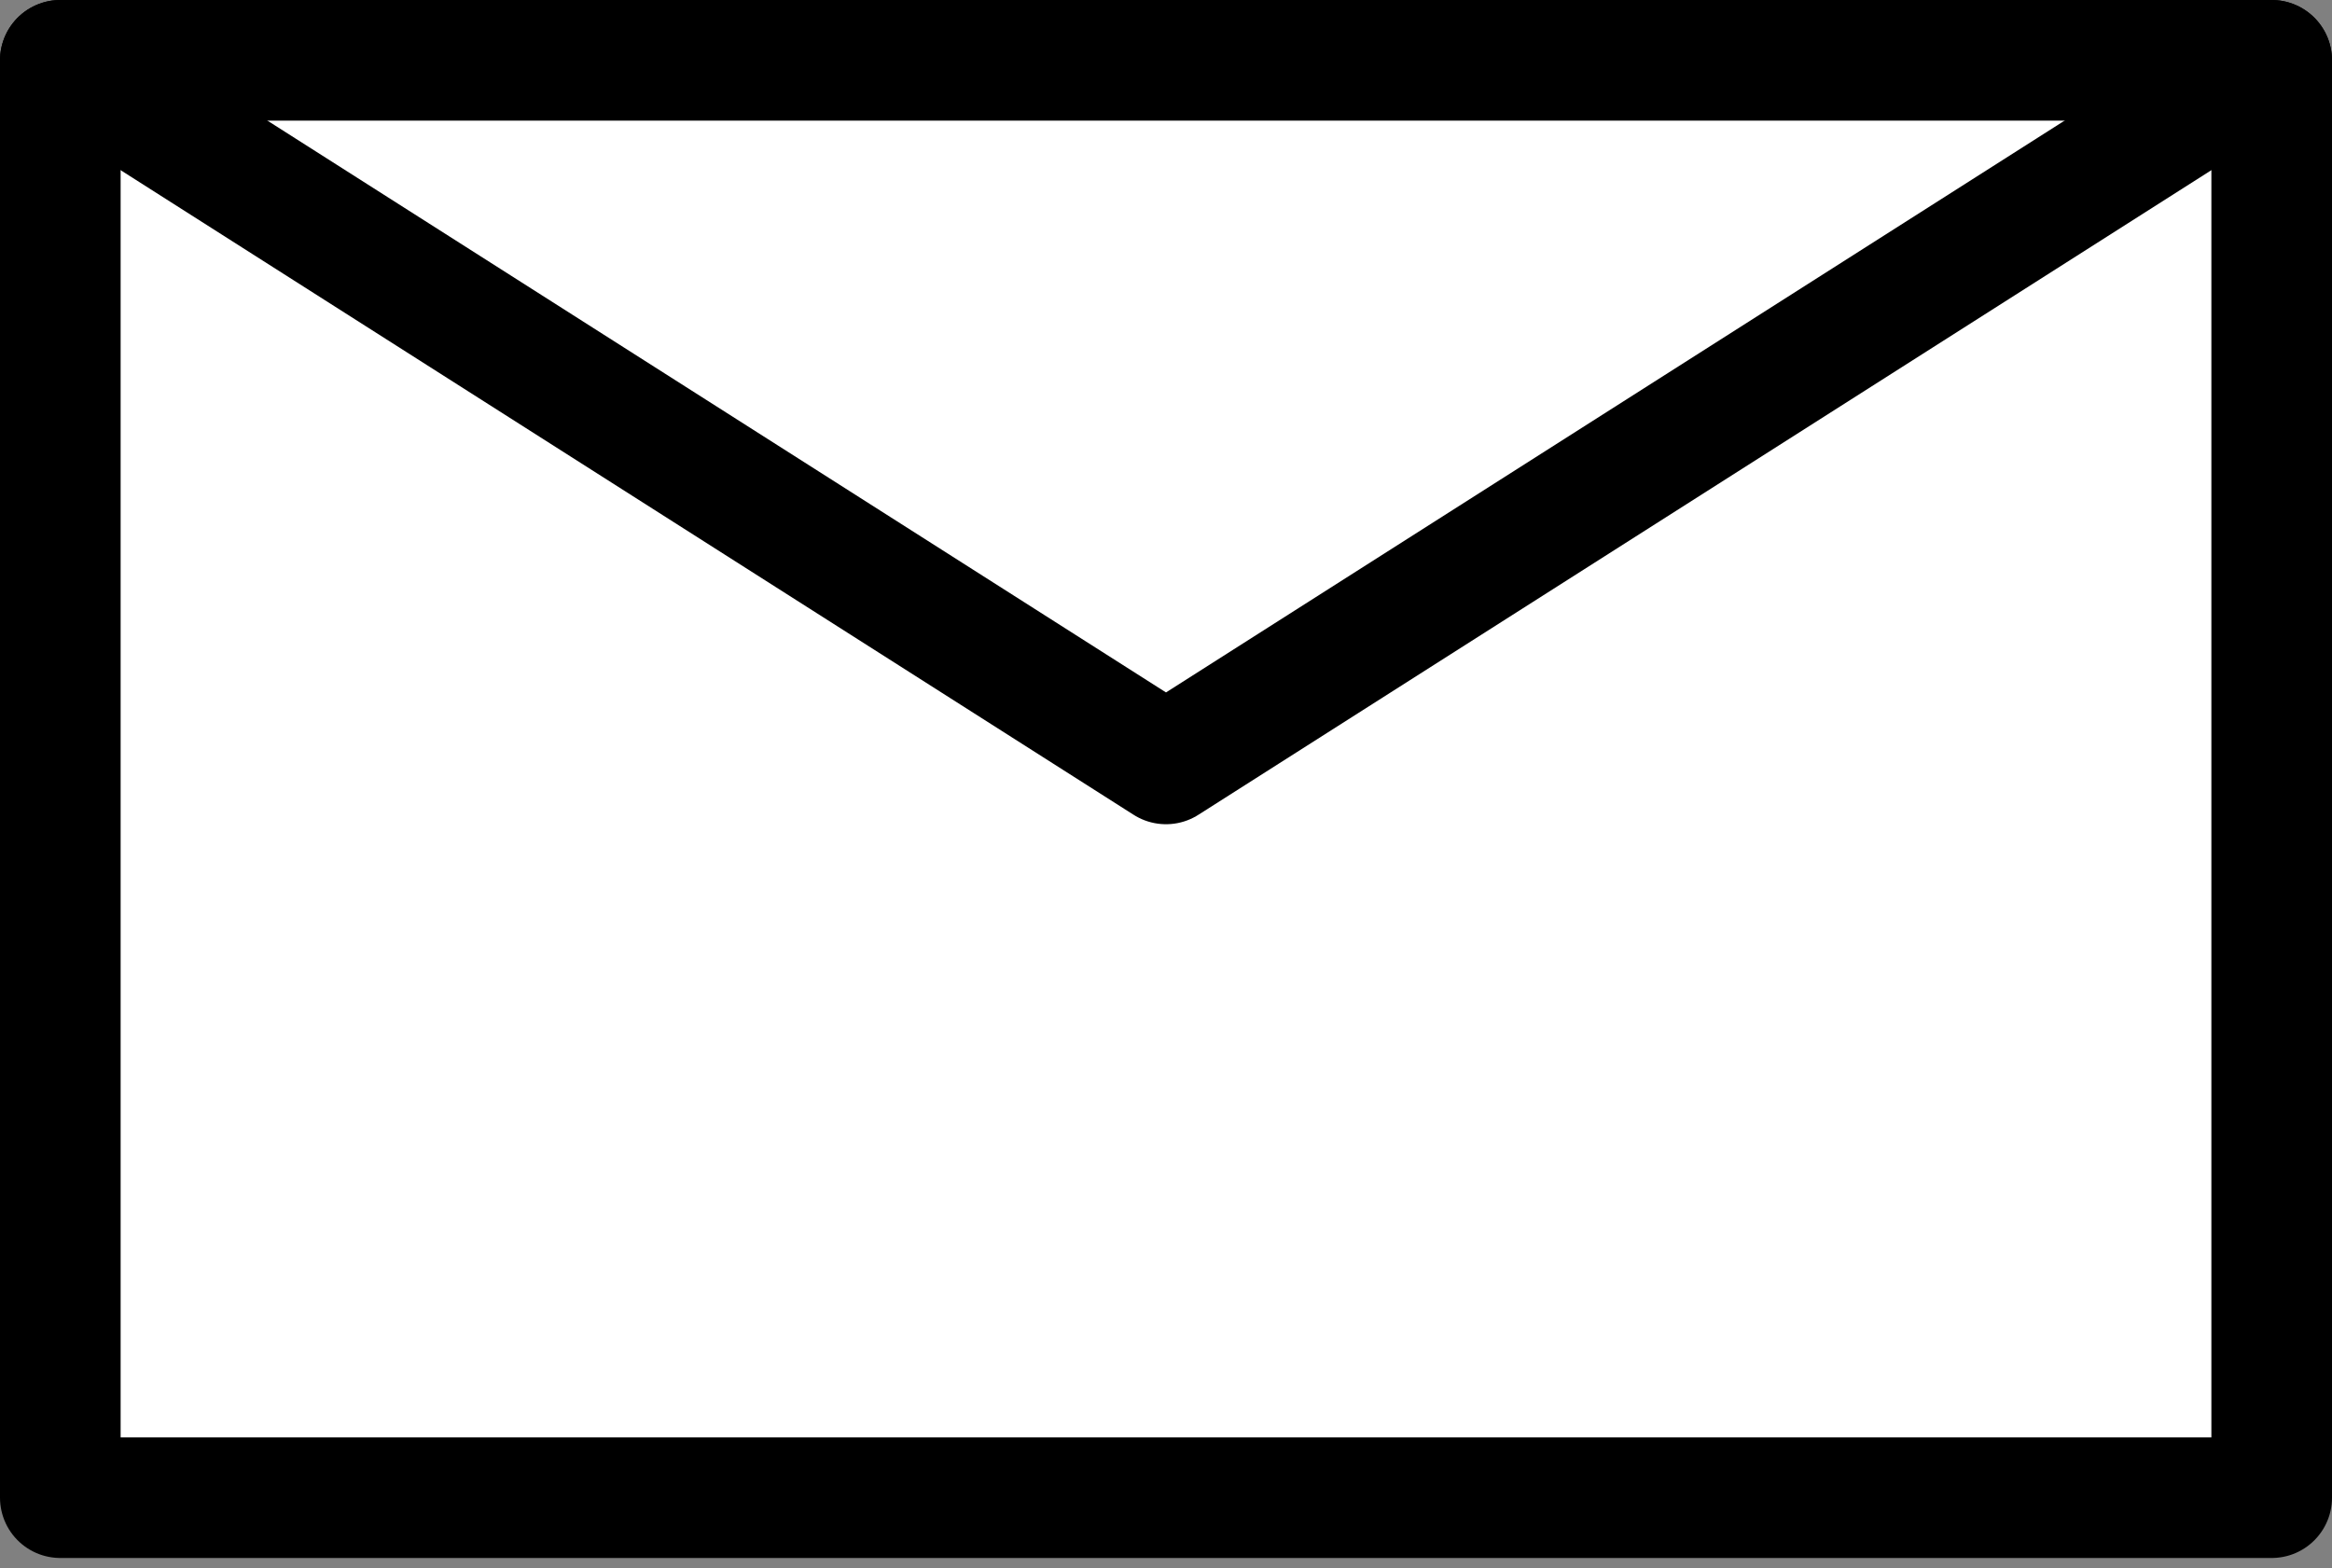
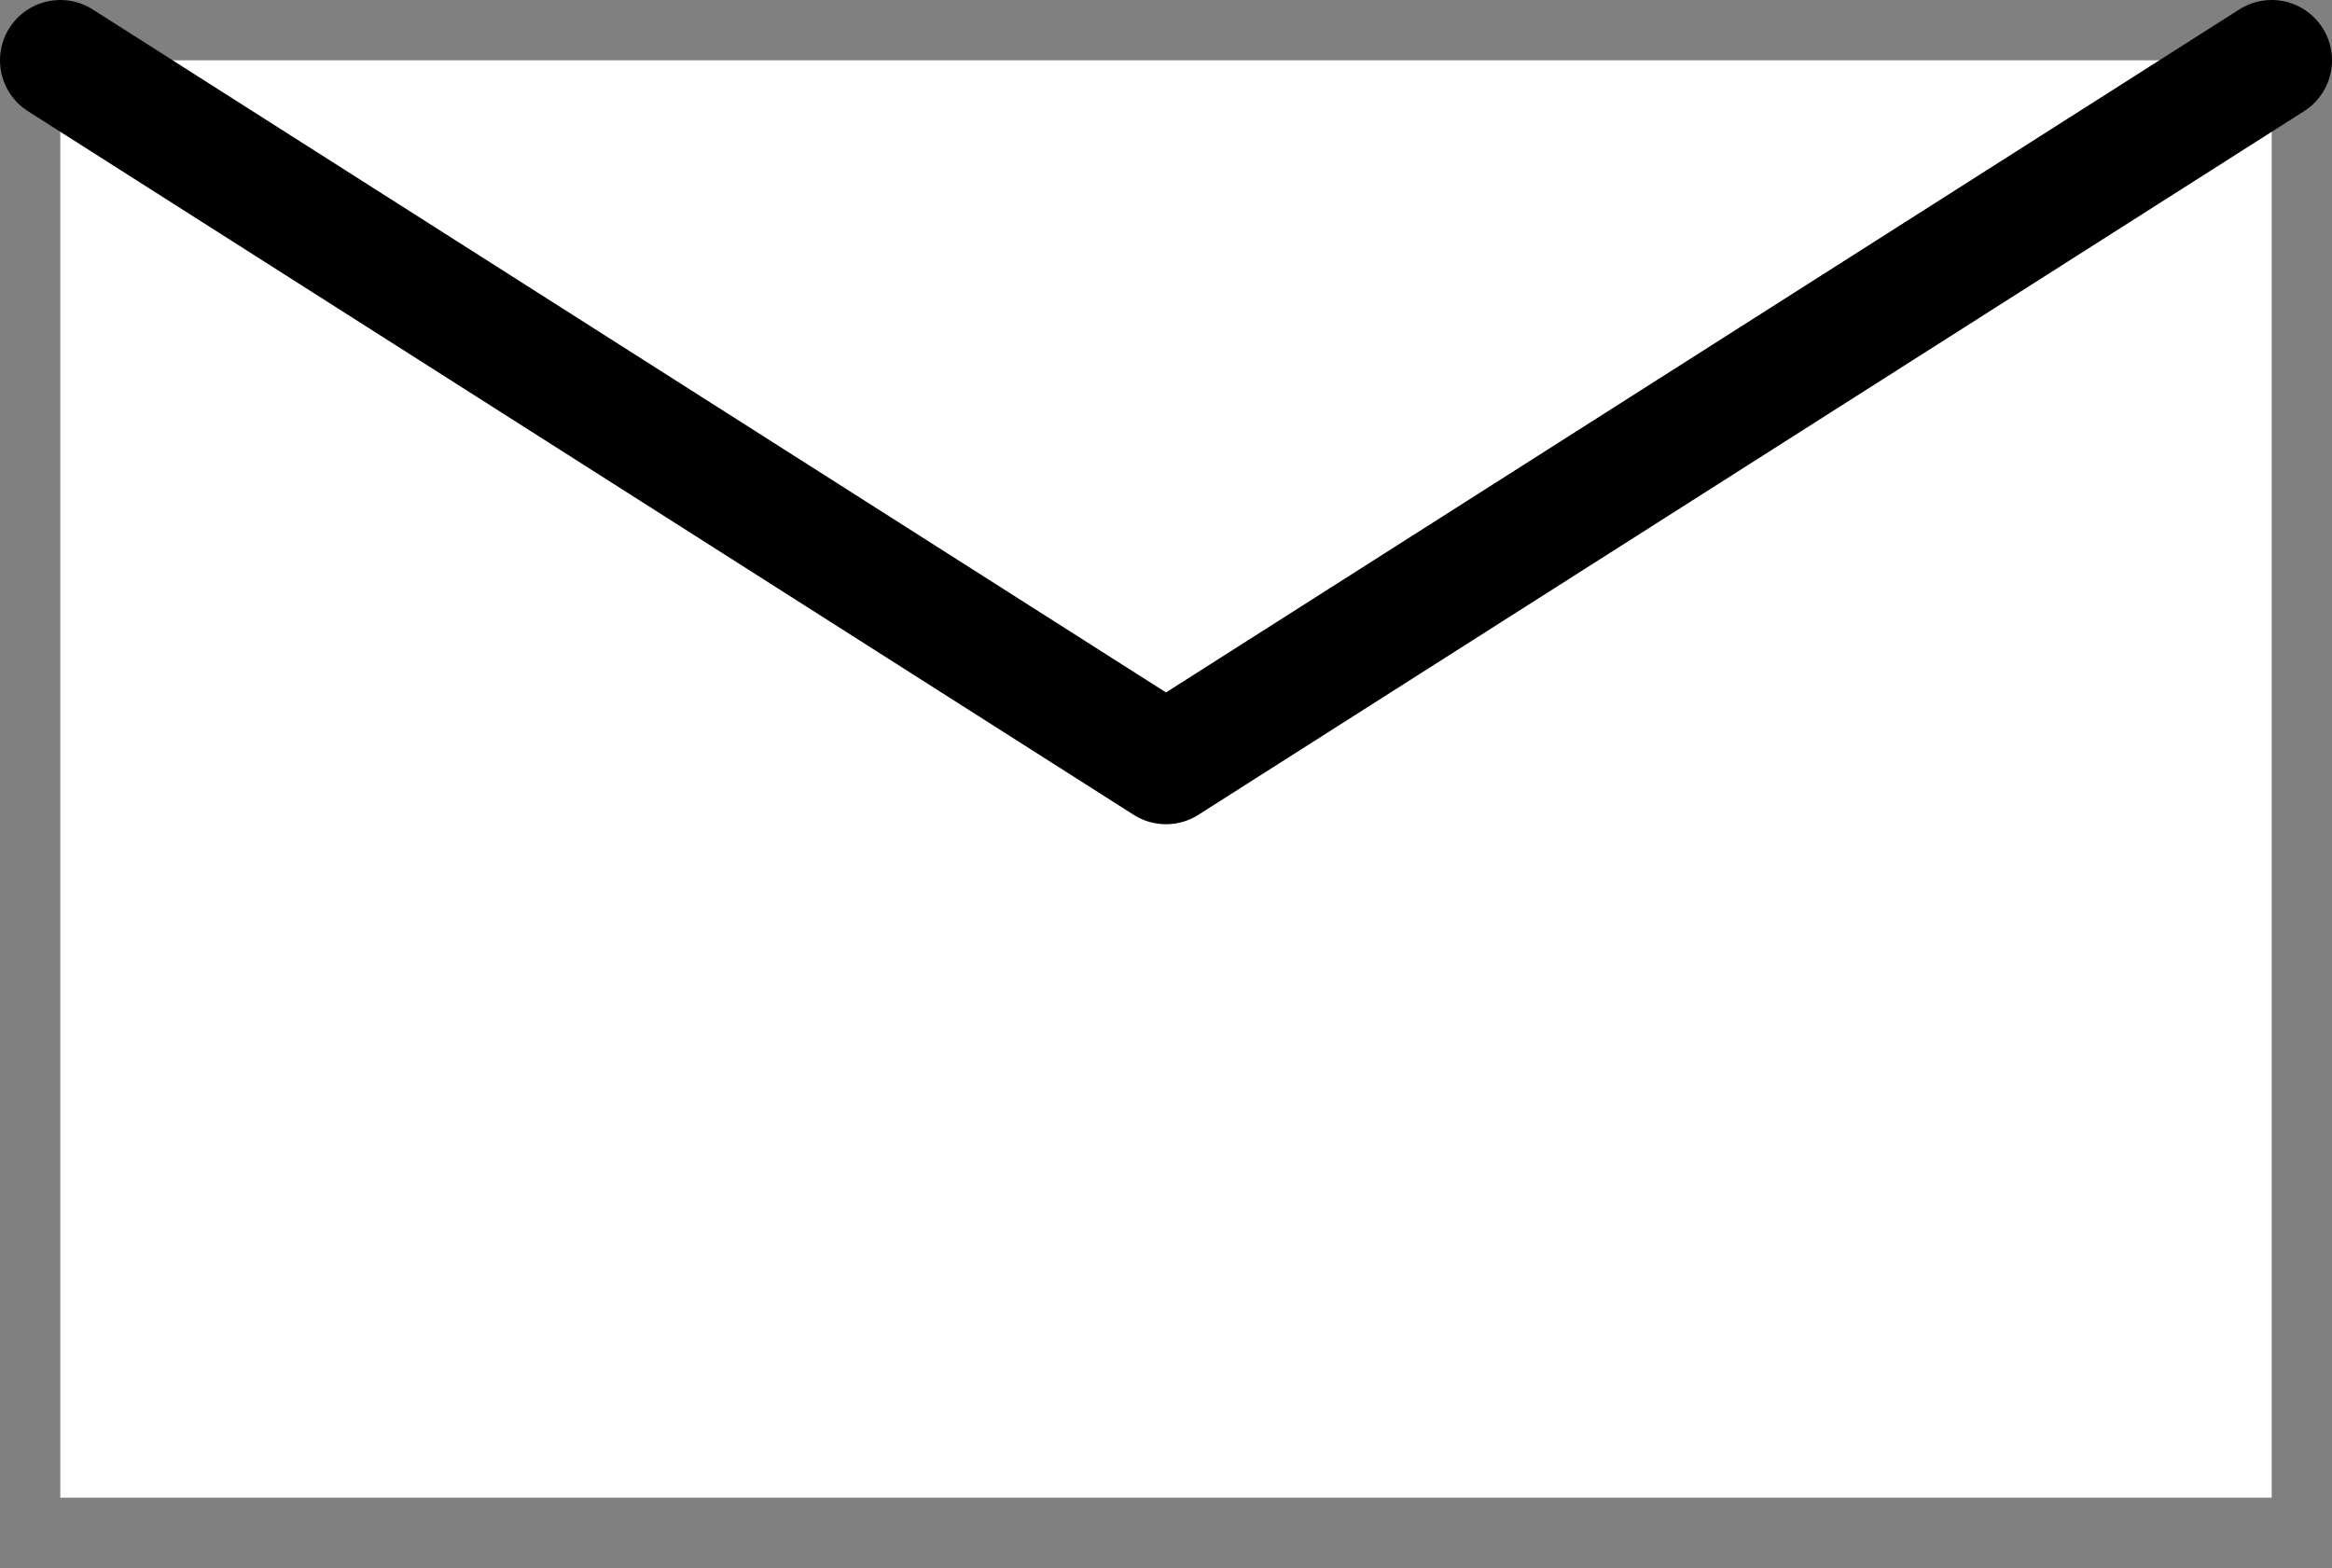
<svg xmlns="http://www.w3.org/2000/svg" version="1.1" viewBox="0 0 23.2 15.6">
  <rect x="0" y="0" width="23.2" height="15.6" fill="#808080" stroke="none" />
  <defs>
    <style>
      .cls-1 {
        fill: #fff;
      }

      .cls-2 {
        fill: none;
        stroke: #000;
        stroke-linecap: round;
        stroke-linejoin: round;
        stroke-width: 1.2px;
      }
    </style>
  </defs>
  <g>
    <g id="contact">
      <rect class="cls-1" x=".6" y=".6" width="22" height="14.3" />
-       <rect class="cls-2" x=".6" y=".6" width="22" height="14.3" />
      <polyline class="cls-2" points=".6 .6 11.6 7.6 22.6 .6" />
    </g>
  </g>
</svg>